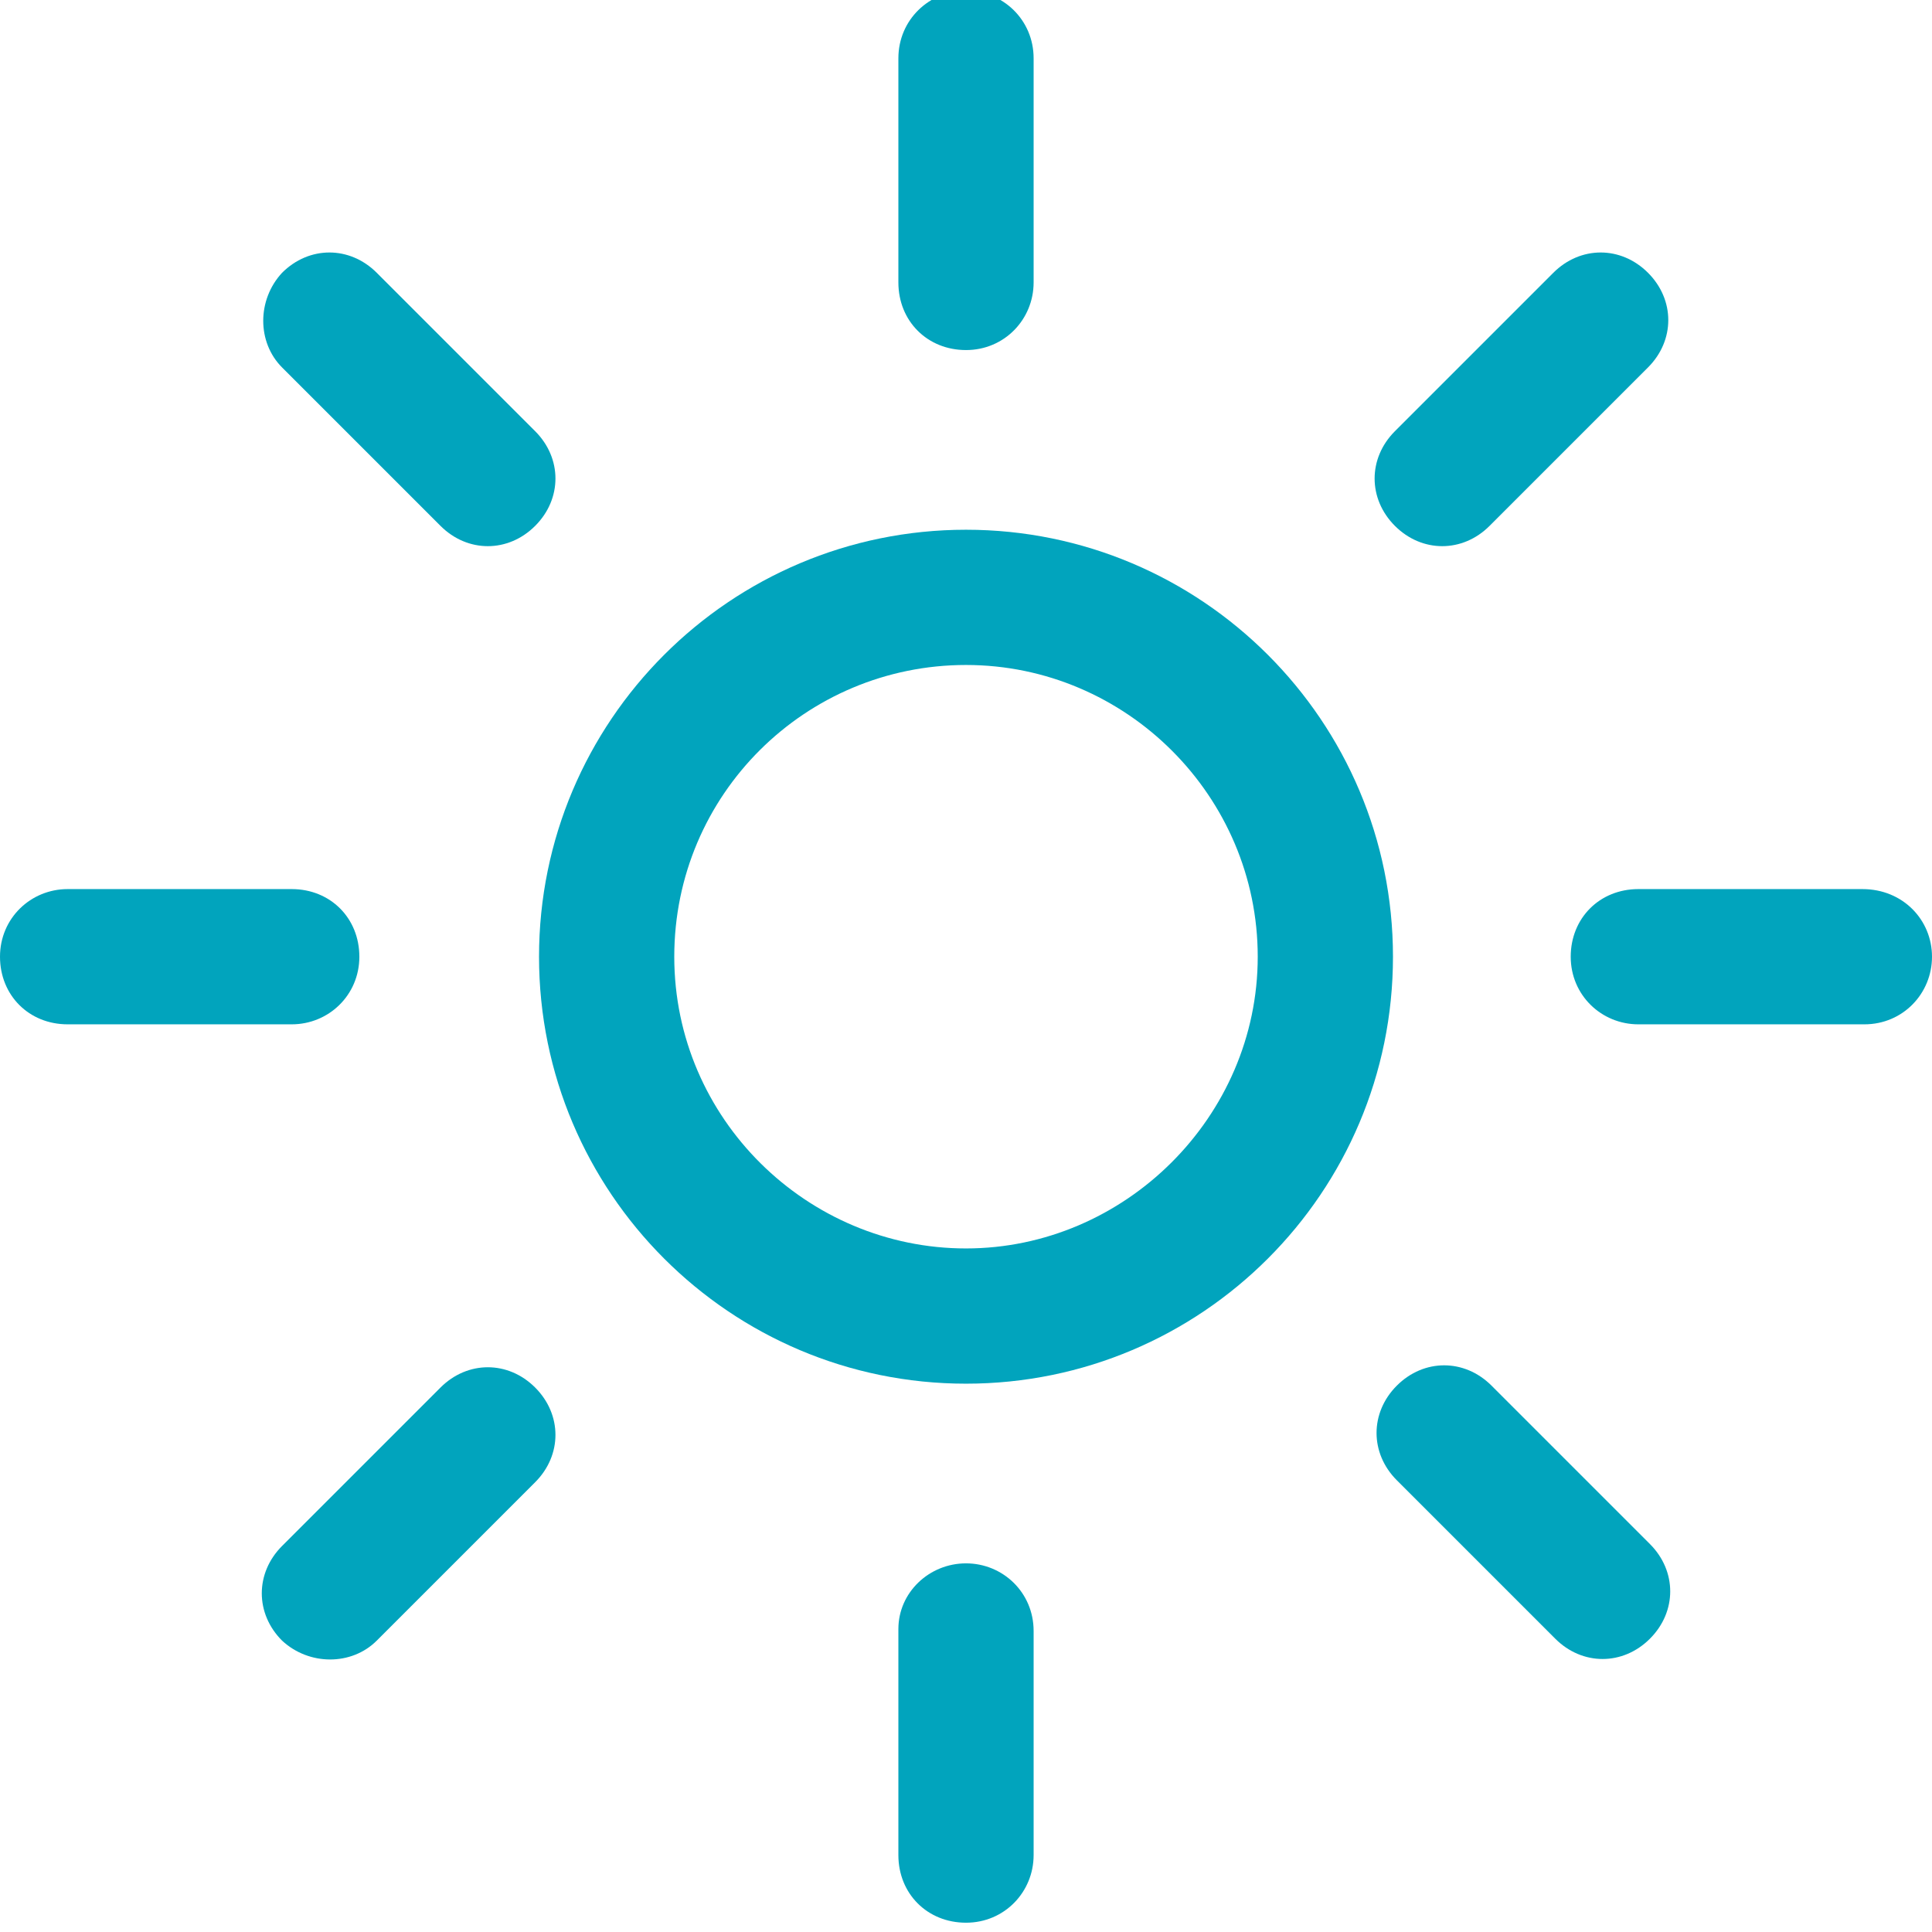
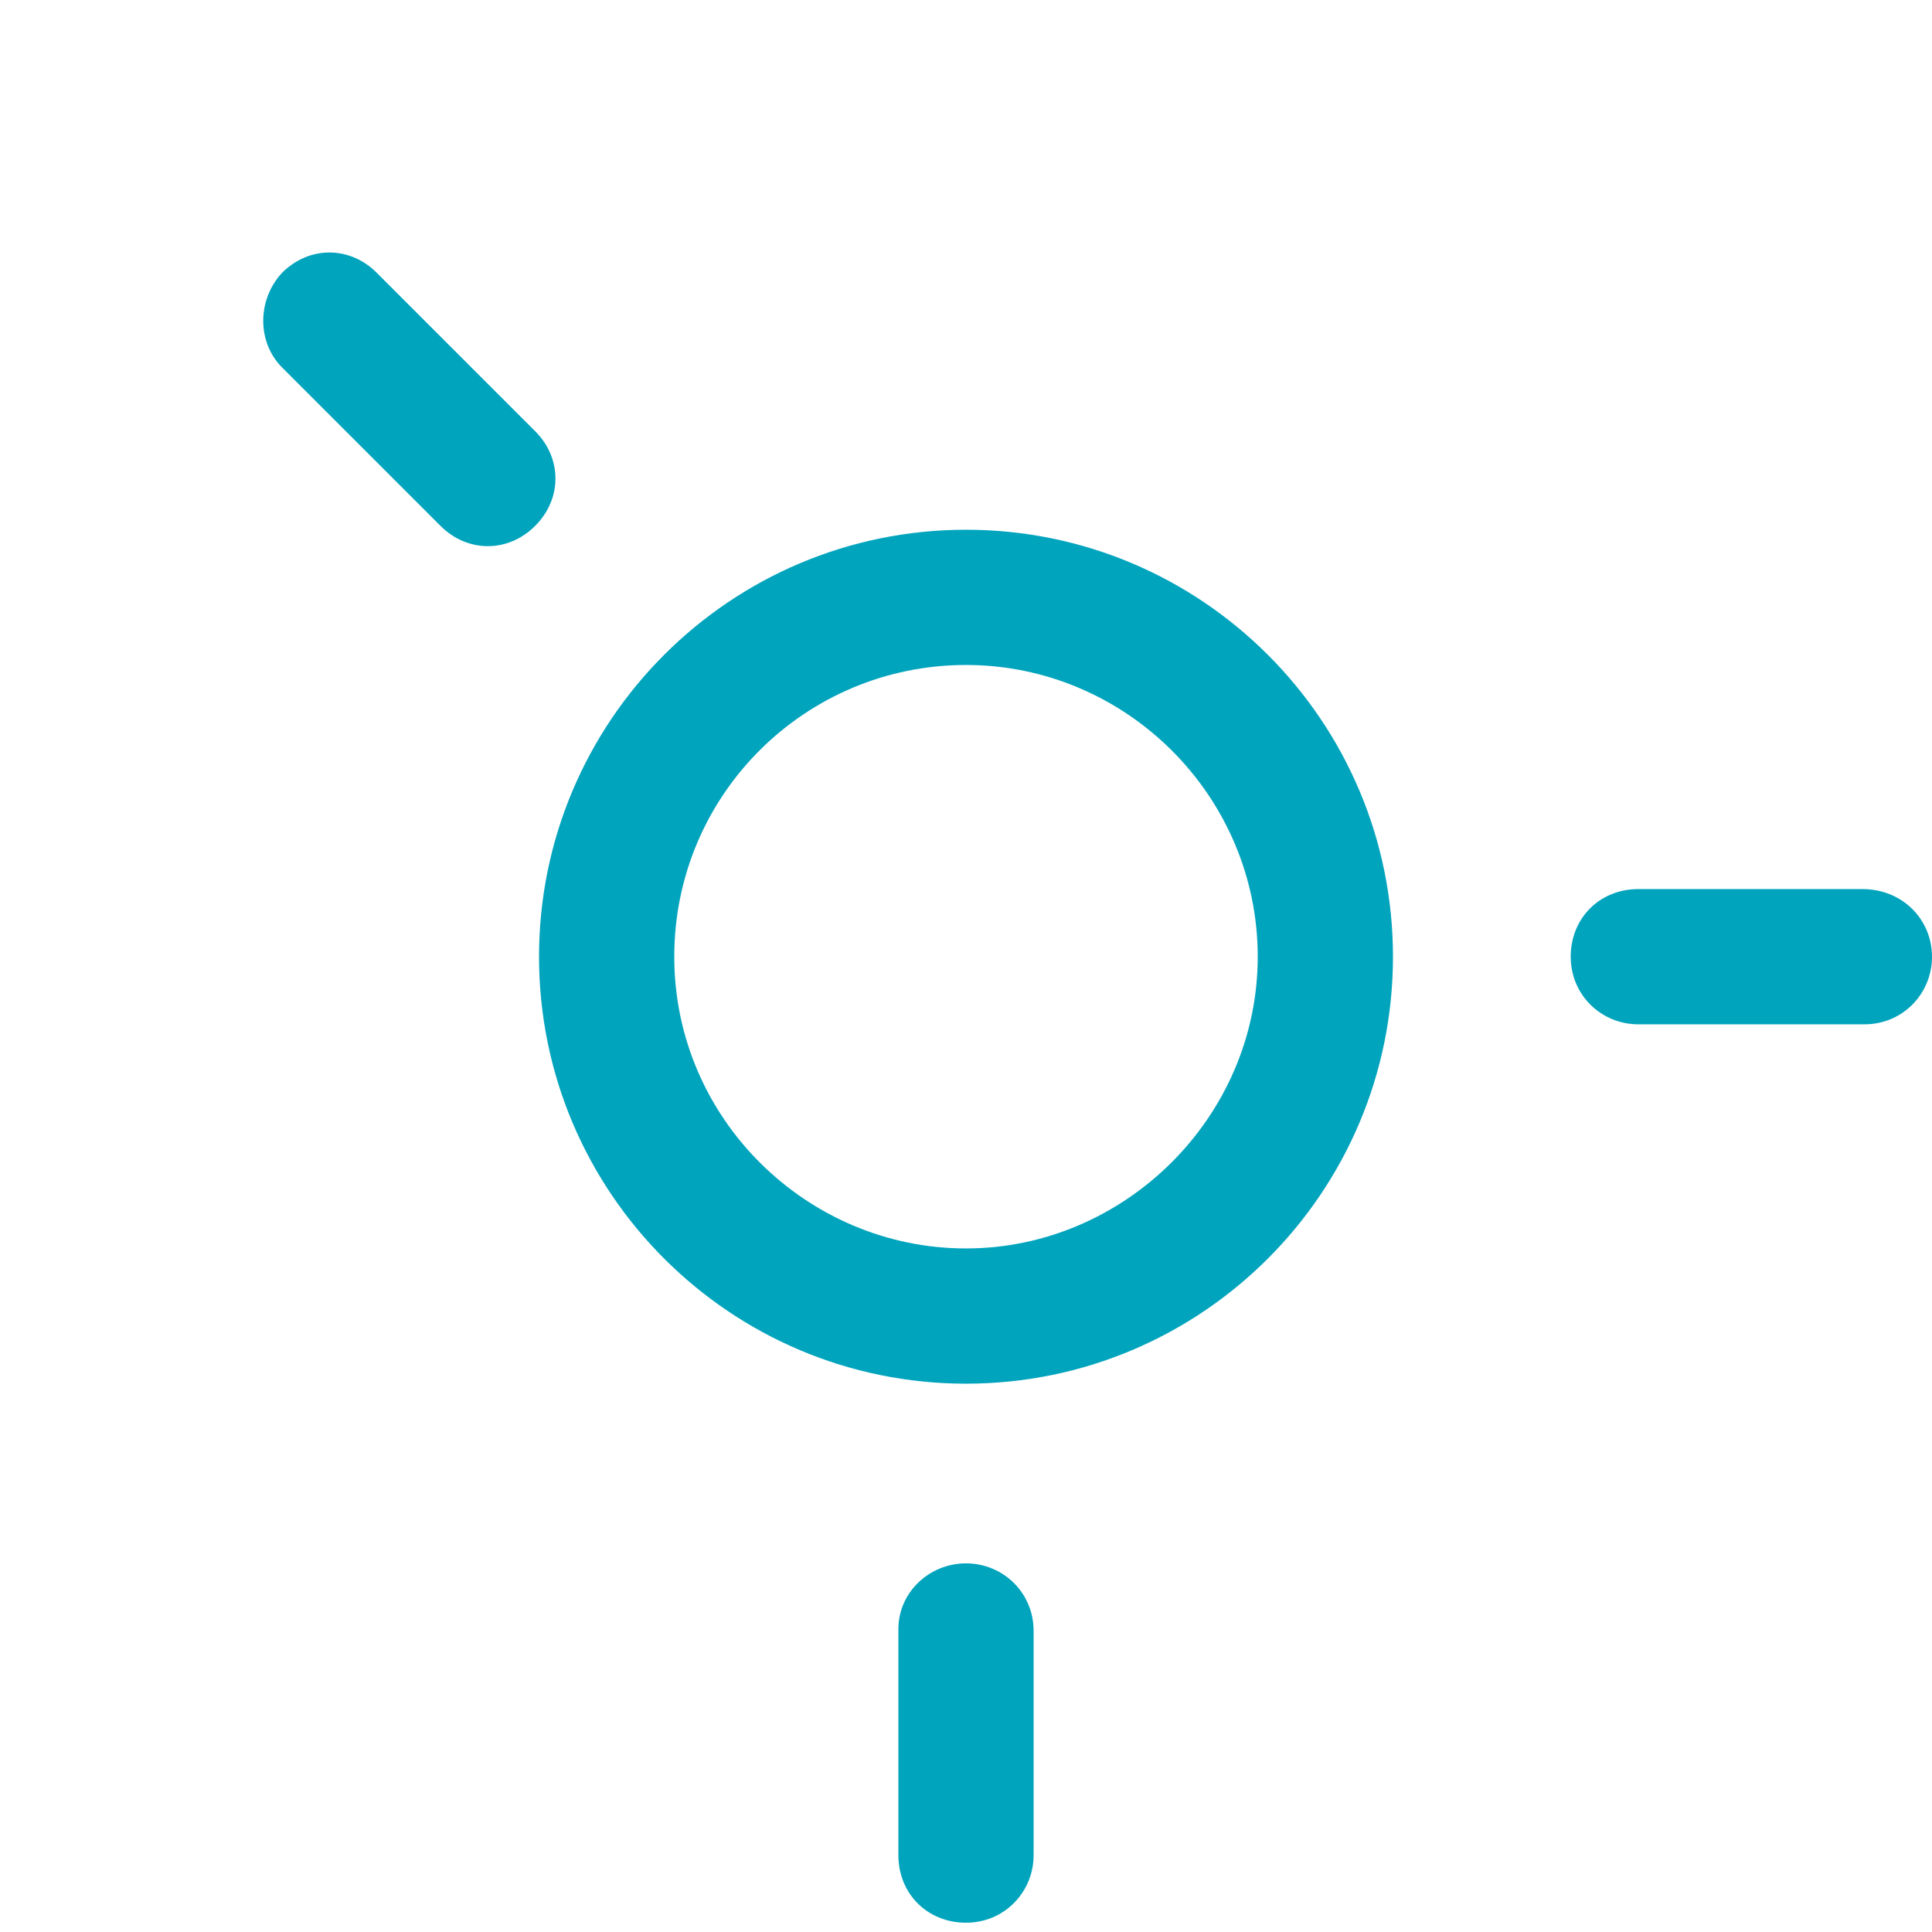
<svg xmlns="http://www.w3.org/2000/svg" version="1.1" id="Calque_1" x="0px" y="0px" viewBox="0 0 100 100" style="enable-background:new 0 0 100 100;" xml:space="preserve">
  <g id="Maquettes">
    <g id="Solaire" transform="translate(0, 0.019)">
-       <path id="Path" fill="#01A4BD" d="M50-0.5c1.9,0,3.5,1.5,3.5,3.5v11.6c0,1.9-1.5,3.5-3.5,3.5s-3.5-1.5-3.5-3.5V3C46.5,1,48.1-0.5,50-0.5z" />
      <path id="Path_00000136377312398527158710000018275654563373334666_" fill="#01A4BD" d="M50,80.9c1.9,0,3.5,1.5,3.5,3.5V96c0,1.9-1.5,3.5-3.5,3.5    S46.5,98,46.5,96V84.3C46.5,82.4,48.1,80.9,50,80.9z" />
-       <path id="Path_00000115504043794105543330000012371826667037098643_" fill="#01A4BD" d="M15.1,53c1.9,0,3.5-1.5,3.5-3.5S17.1,46,15.1,46H3.5    C1.6,46,0,47.5,0,49.5S1.5,53,3.5,53H15.1z" />
      <path id="Path_00000069368780604084183470000009209461023666653573_" fill="#01A4BD" d="M100,49.5c0,1.9-1.5,3.5-3.5,3.5H84.8    c-1.9,0-3.5-1.5-3.5-3.5s1.5-3.5,3.5-3.5h11.6C98.5,46,100,47.6,100,49.5z" />
-       <path id="Path_00000055699725526008193870000012858952968461090706_" fill="#01A4BD" d="M72.2,22.3c-1.4,1.4-1.4,3.5,0,4.9c1.4,1.4,3.5,1.4,4.9,0    l8.2-8.2c1.4-1.4,1.4-3.5,0-4.9s-3.5-1.4-4.9,0L72.2,22.3z" />
-       <path id="Path_00000144299888636307011650000012493463858053722285_" fill="#01A4BD" d="M14.6,84.9c-1.4-1.4-1.4-3.5,0-4.9l8.2-8.2    c1.4-1.4,3.5-1.4,4.9,0c1.4,1.4,1.4,3.5,0,4.9l-8.2,8.2C18.2,86.2,16,86.2,14.6,84.9z" />
-       <path id="Path_00000098924298786130354150000003267170915392902076_" fill="#01A4BD" d="M77.2,71.7c-1.4-1.4-3.5-1.4-4.9,0    c-1.4,1.4-1.4,3.5,0,4.9l8.2,8.2c1.4,1.4,3.5,1.4,4.9,0s1.4-3.5,0-4.9L77.2,71.7z" />
      <path id="Path_00000042003028449531842520000015506036692255955378_" fill="#01A4BD" d="M14.6,14.1c1.4-1.4,3.5-1.4,4.9,0l8.2,8.2    c1.4,1.4,1.4,3.5,0,4.9s-3.5,1.4-4.9,0L14.6,19C13.3,17.7,13.3,15.5,14.6,14.1z" />
      <path id="Shape" fill="#01A4BD" d="M50,27.4c-12.2,0-22.1,9.9-22.1,22.1S37.8,71.6,50,71.6s22.1-9.9,22.1-22.1S62.2,27.4,50,27.4z M34.9,49.5    c0-8.4,6.8-15.1,15.1-15.1s15.1,6.8,15.1,15.1S58.2,64.6,50,64.6S34.9,57.9,34.9,49.5z" />
    </g>
  </g>
</svg>